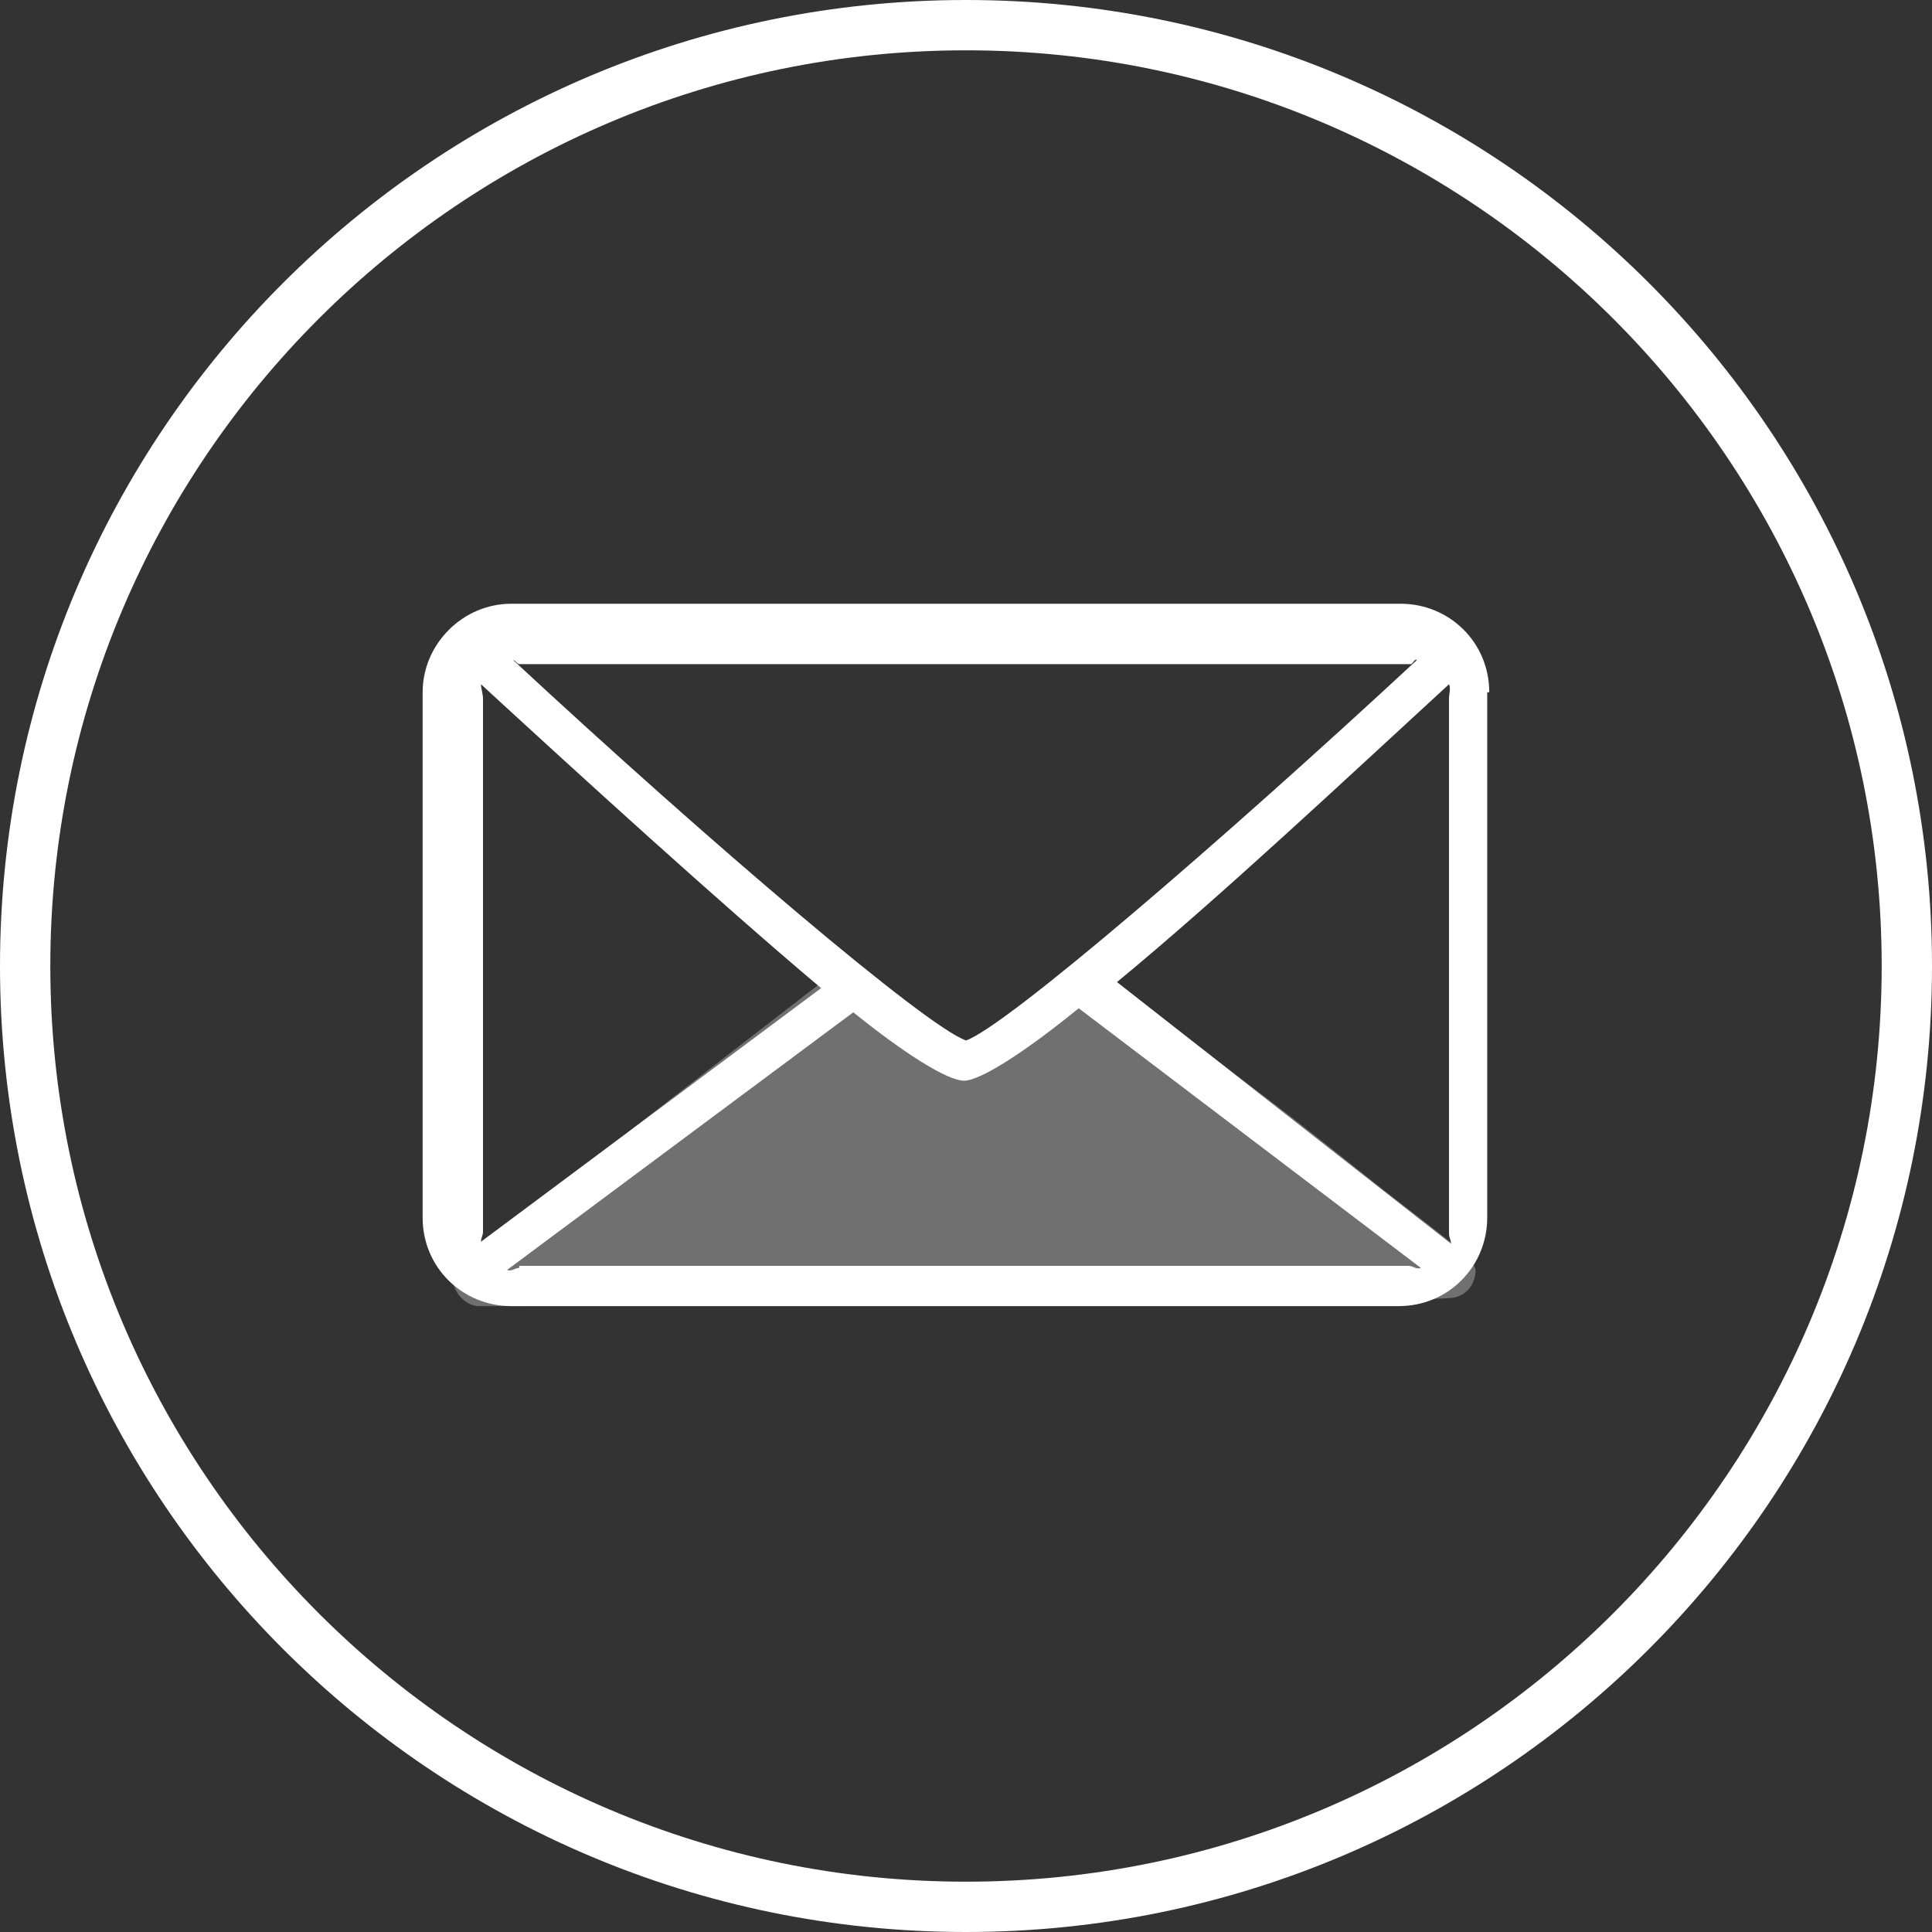
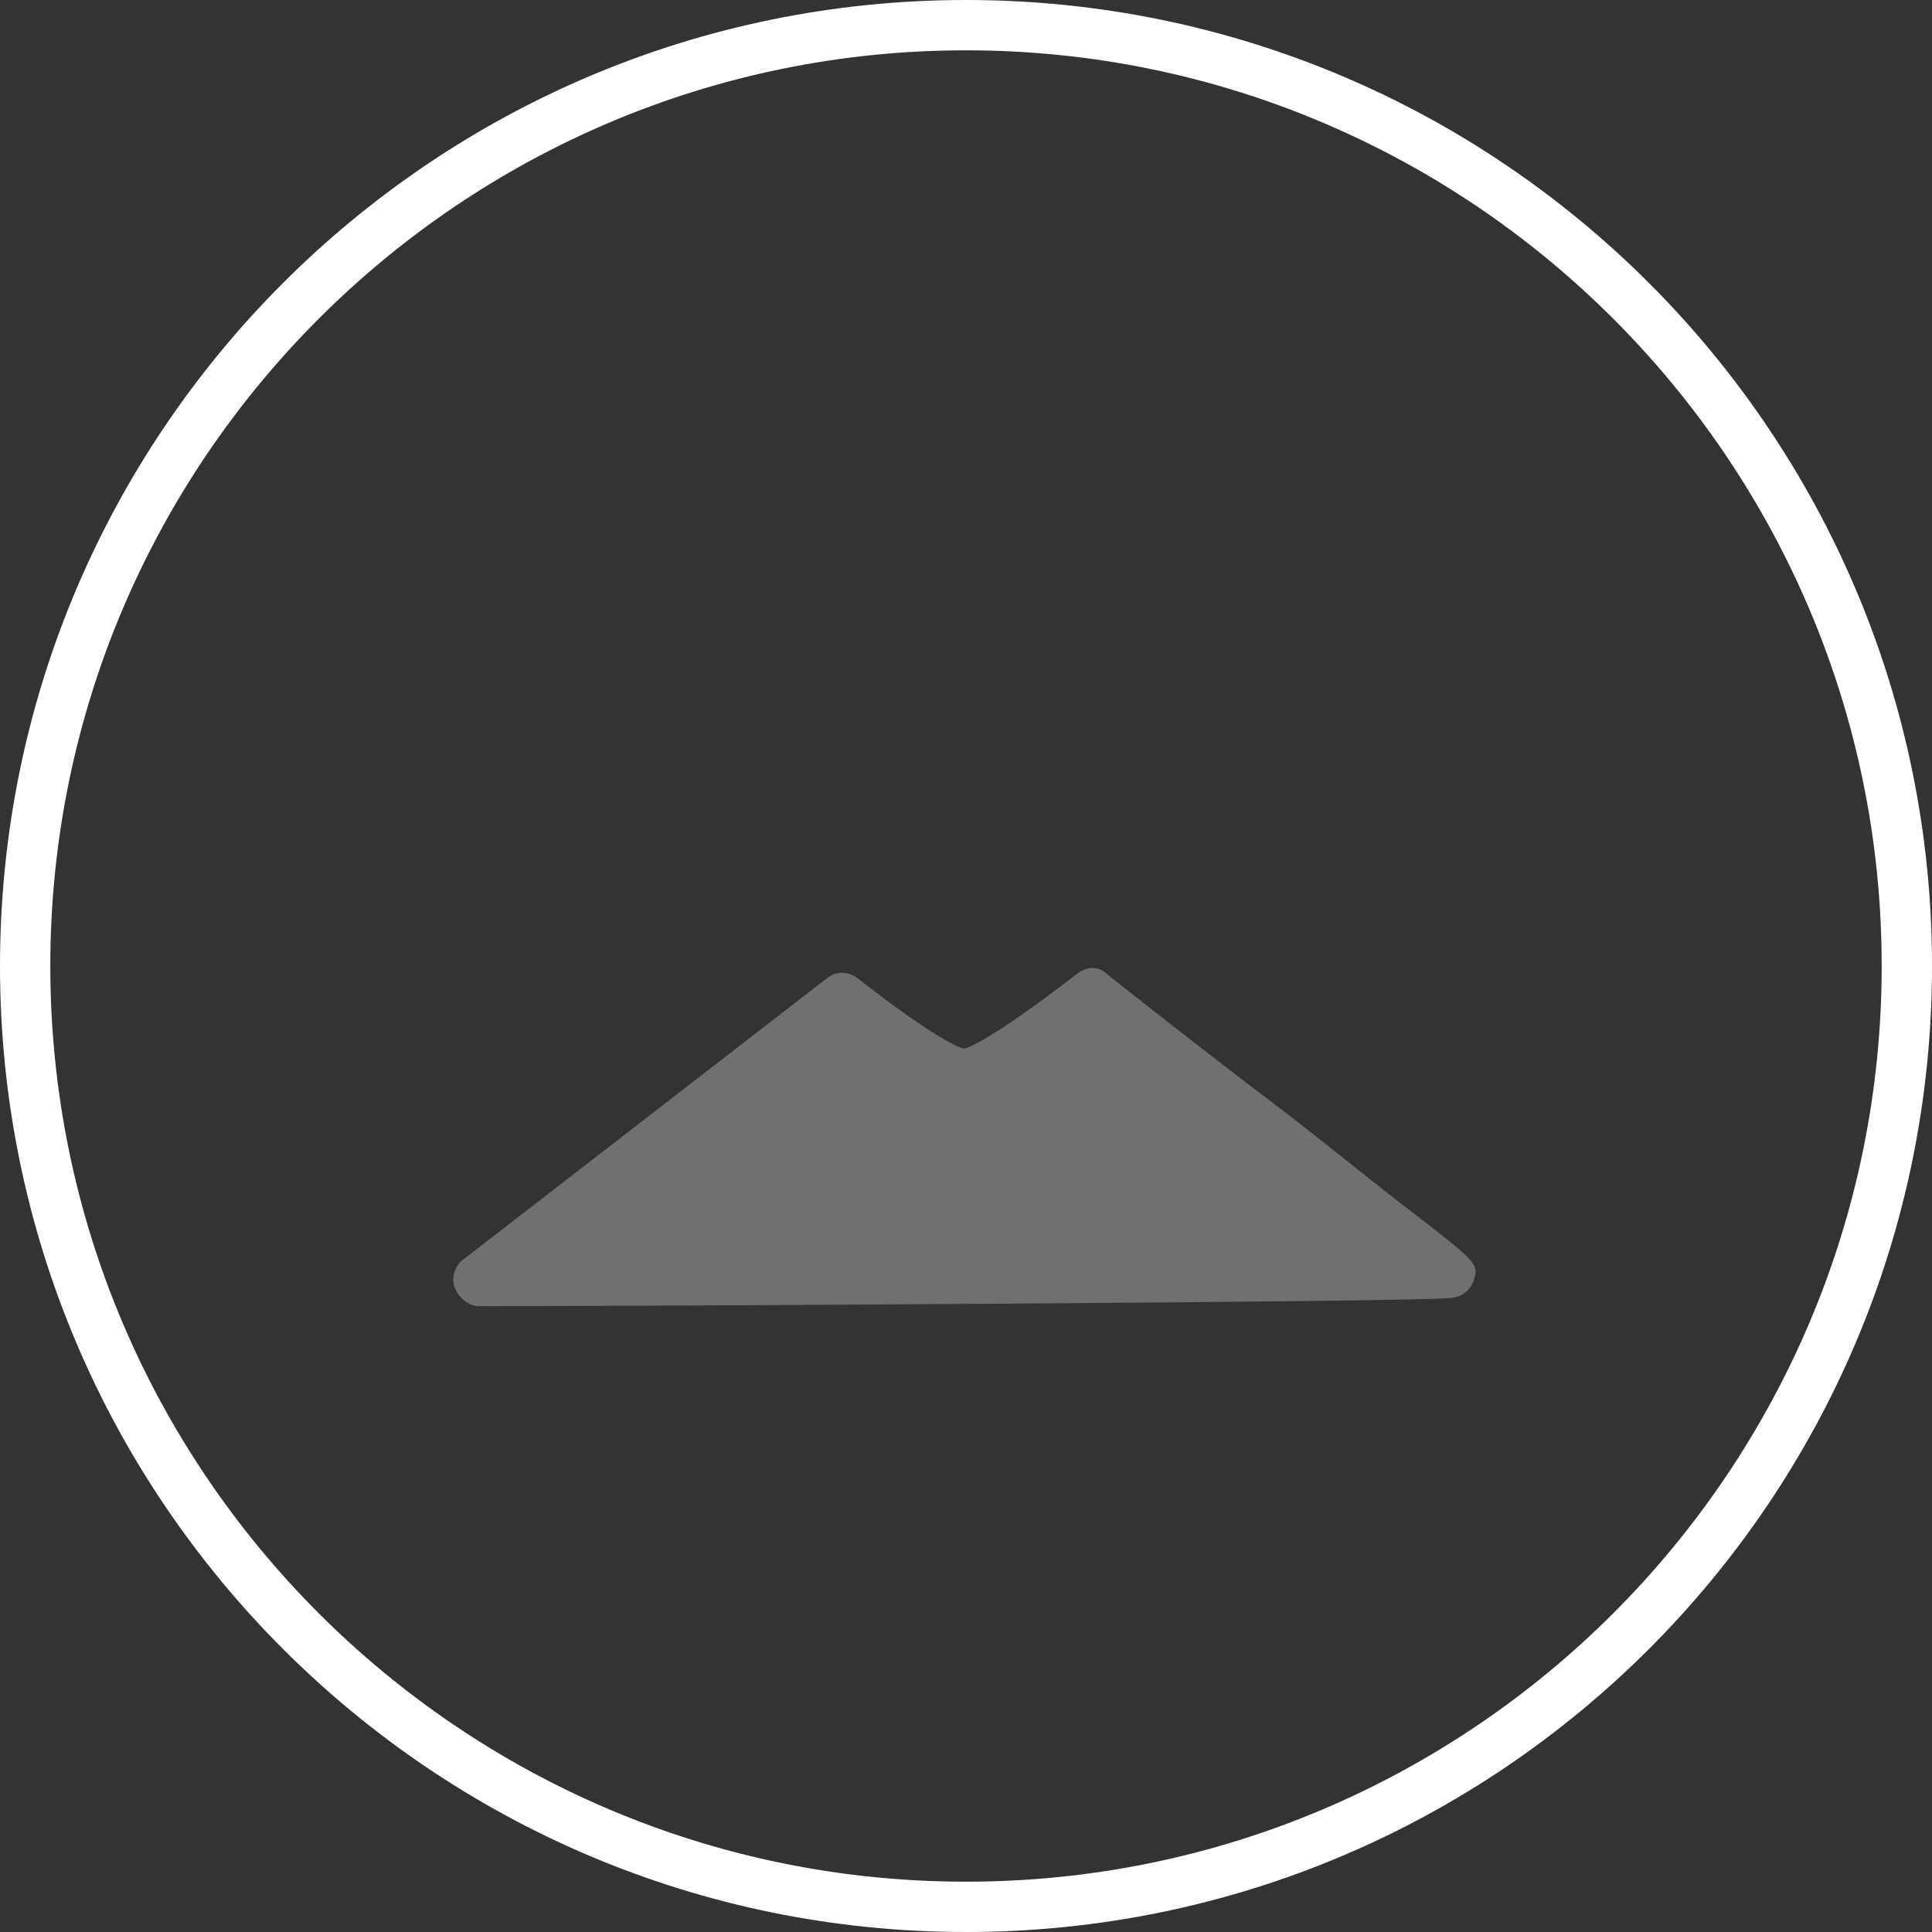
<svg xmlns="http://www.w3.org/2000/svg" id="Layer_1" viewBox="0 0 96 96">
  <rect x="0" y="0" width="96" height="96" fill="#333333" stroke="none" />
  <style>.st0{fill:#ffffff}.st1{opacity:.3}</style>
  <g id="Your_Icons">
    <path class="st0" d="M48,96C21.5,96,0,74.5,0,48S21.5,0,48,0s48,21.5,48,48S74.5,96,48,96z M48,2.5C22.9,2.5,2.5,22.9,2.5,48 S22.9,93.5,48,93.5S93.5,73.1,93.5,48S73.1,2.5,48,2.5z" fill="#000000" />
    <g class="st1">
-       <path class="st0" d="M23.8,63.7l18.1-14c2.9,2.3,5.2,3.8,6.1,3.8c0.9,0,3.3-1.6,6.4-4c0,0,18,13.9,17.7,13.9 C72.1,63.4,25.9,63.7,23.8,63.7z" fill="#000000" />
+       <path class="st0" d="M23.8,63.7l18.1-14c2.9,2.3,5.2,3.8,6.1,3.8c0.9,0,3.3-1.6,6.4-4c0,0,18,13.9,17.7,13.9 C72.1,63.4,25.9,63.7,23.8,63.7" fill="#000000" />
      <path class="st0" d="M24.8,64.9c-0.5,0-0.9,0-1,0c-0.5,0-1-0.4-1.2-0.9c-0.2-0.5,0-1.1,0.4-1.4l18.1-14c0.5-0.4,1.1-0.3,1.5,0 c4.1,3.2,5.2,3.5,5.3,3.5c0.1,0,1.2-0.3,5.6-3.7c0.5-0.4,1.1-0.4,1.5,0c0,0,4.4,3.5,8.9,6.9c2.2,1.7,4.4,3.5,6.1,4.8 c3.5,2.7,3.5,2.7,3.2,3.6c-0.2,0.5-0.7,0.8-1.2,0.8C70.3,64.7,31.8,64.9,24.8,64.9z M41.9,51.2L27.5,62.4 c9.1,0,32.3-0.2,41.1-0.2c-3.4-2.7-9.5-7.5-14.2-11.1c-4.1,3.2-5.5,3.7-6.4,3.7C47.2,54.7,45.8,54.3,41.9,51.2z" fill="#000000" />
    </g>
-     <path class="st0" d="M74,34.4c0-2.5-2-4.4-4.4-4.4H25.4C23,30,21,32,21,34.4v26.1c0,2.5,2,4.4,4.4,4.4h44.1c2.5,0,4.4-2,4.4-4.4 V34.4z M55.5,48.8C60.6,44.6,67.1,38.5,72,34c0.1,0.2,0,0.5,0,0.7v26.6c0,0.2,0.1,0.3,0.1,0.5L55.5,48.8z M70.1,33 c0.1,0,0.2-0.3,0.3-0.2C60.7,41.8,50,51,48,51.7c-2-0.7-12.7-9.8-22.5-18.9c0.1,0,0.2,0.2,0.3,0.2H70.1z M23.9,61.7 c0-0.2,0.1-0.3,0.1-0.5V34.7c0-0.2-0.1-0.5-0.1-0.7c5,4.6,11.8,10.8,16.9,15.1L23.9,61.7z M25.8,63c-0.2,0-0.4,0.2-0.6,0.1 l17.2-12.8c2.6,2.1,4.7,3.4,5.5,3.4c0.8,0,3-1.4,5.7-3.6l17,12.9c-0.2,0.1-0.4-0.1-0.6-0.1H25.8z" fill="#000000" />
  </g>
</svg>